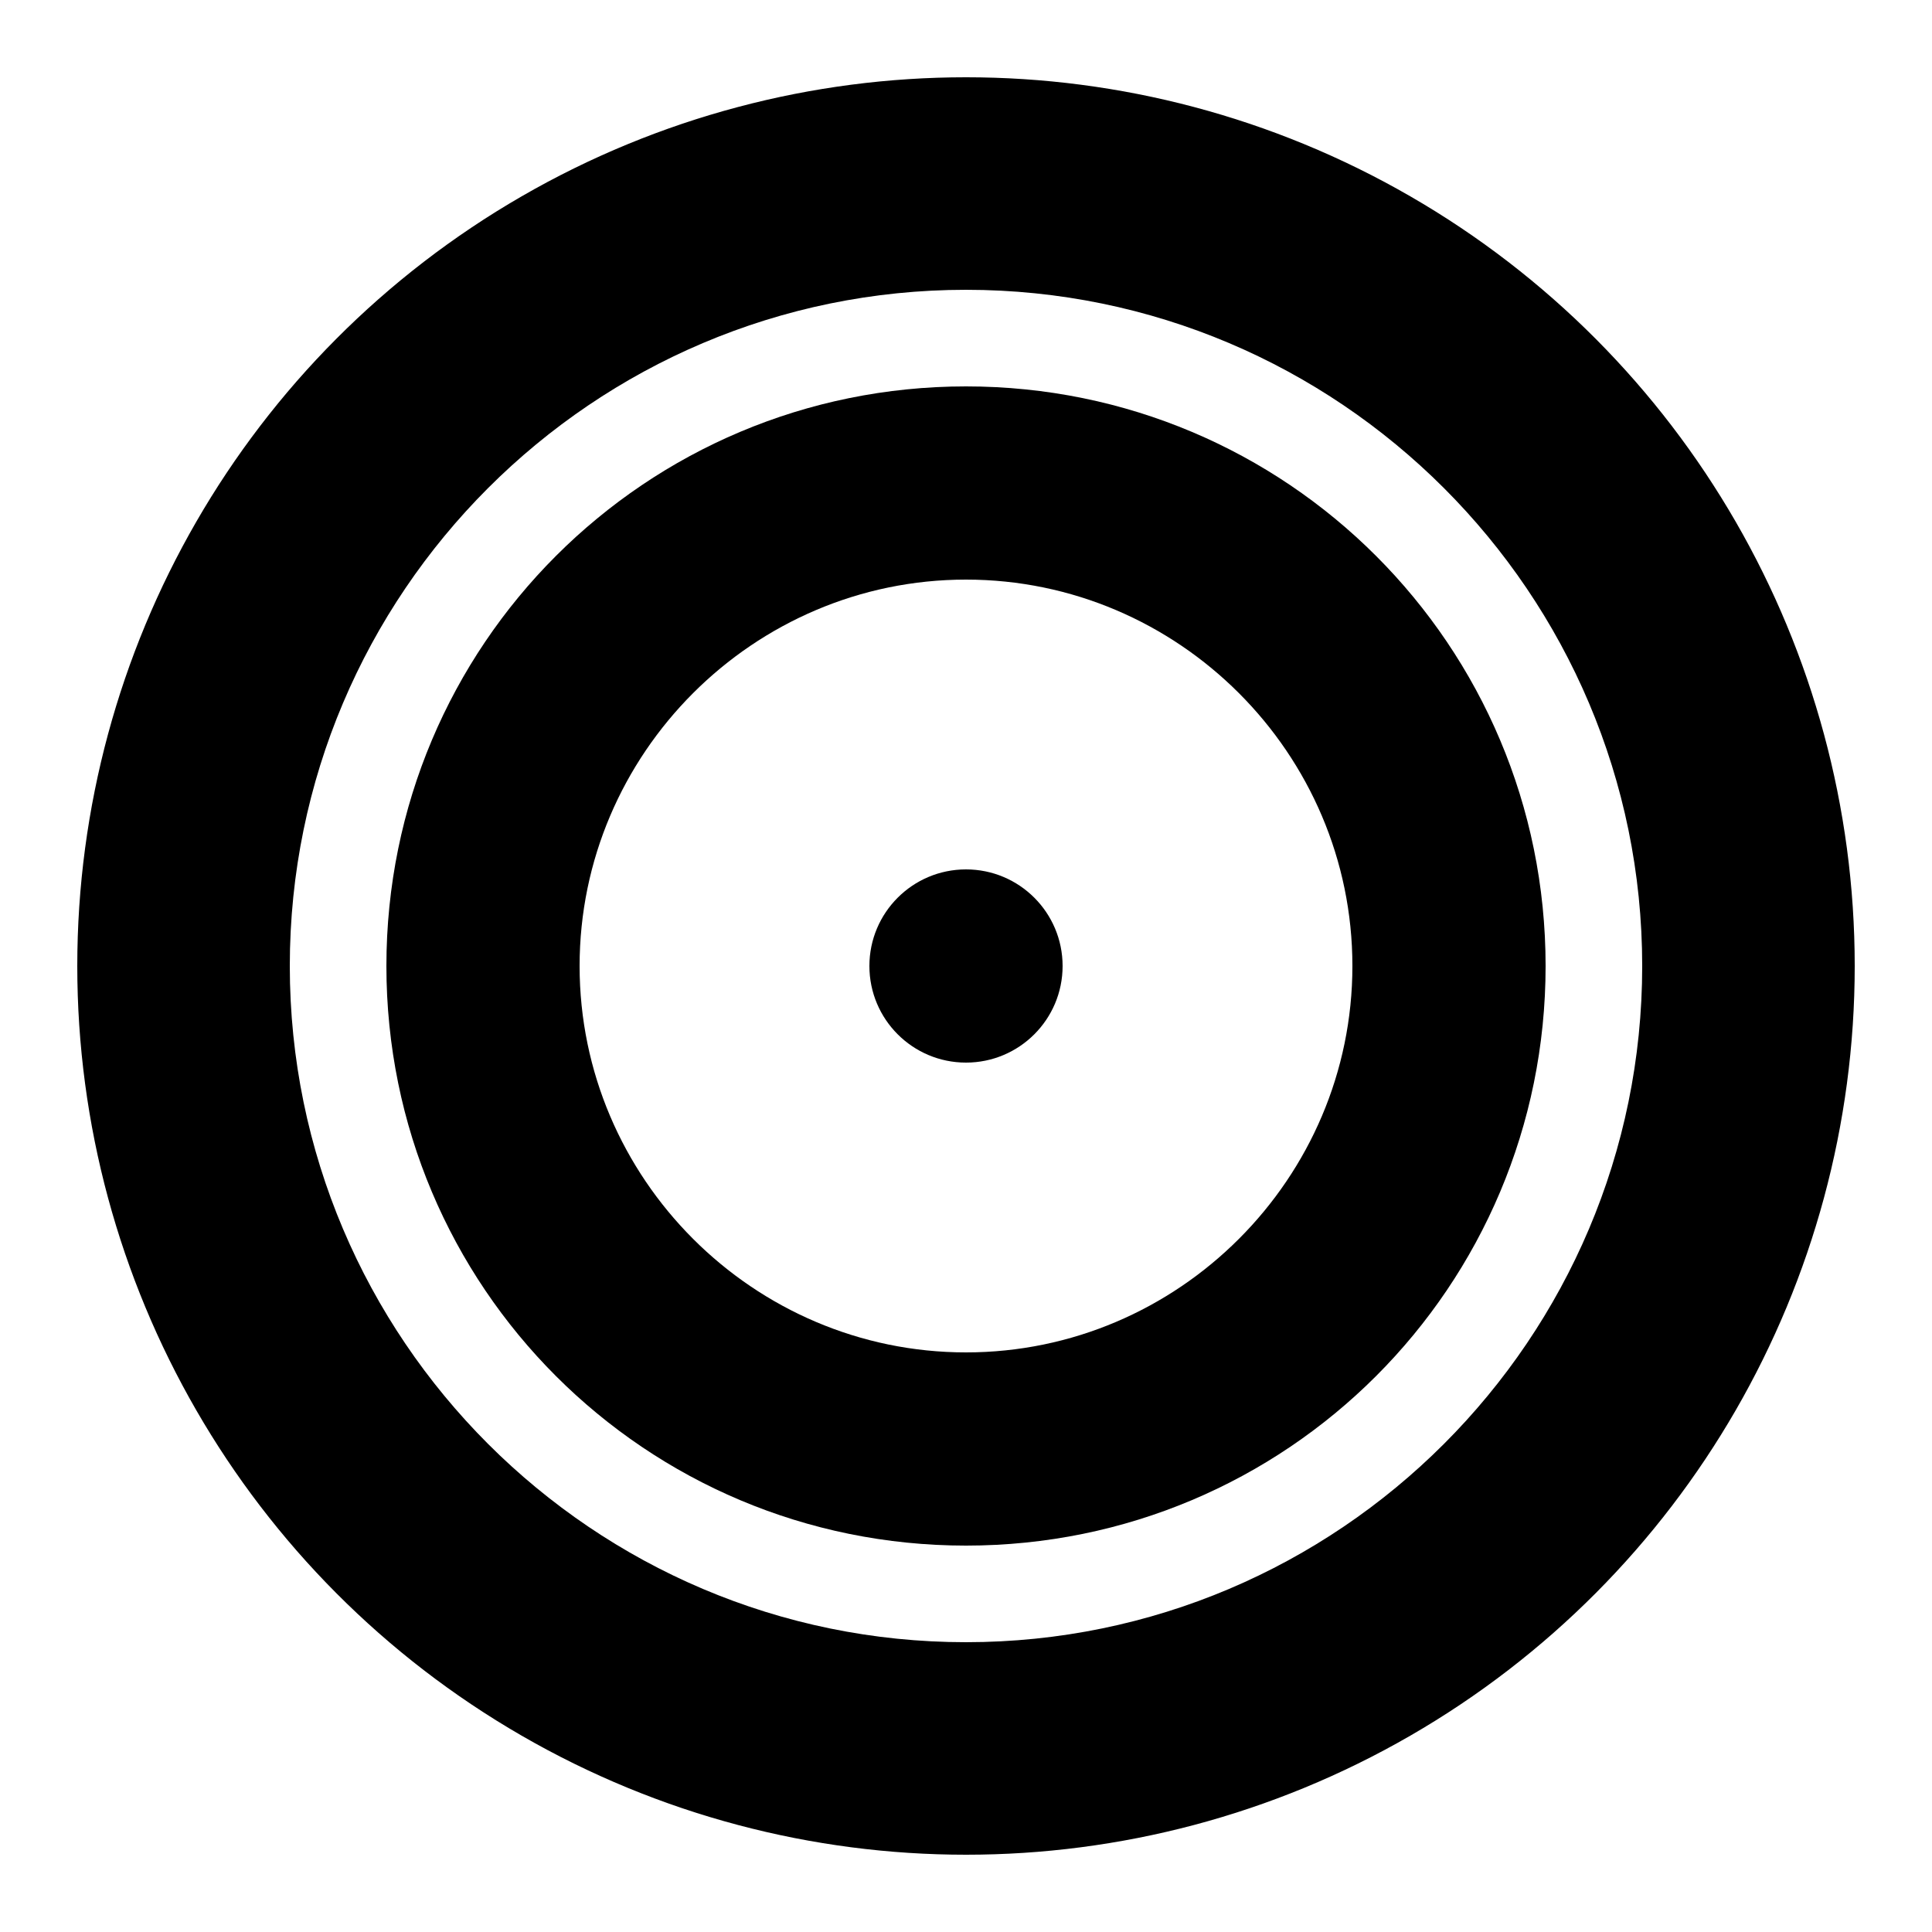
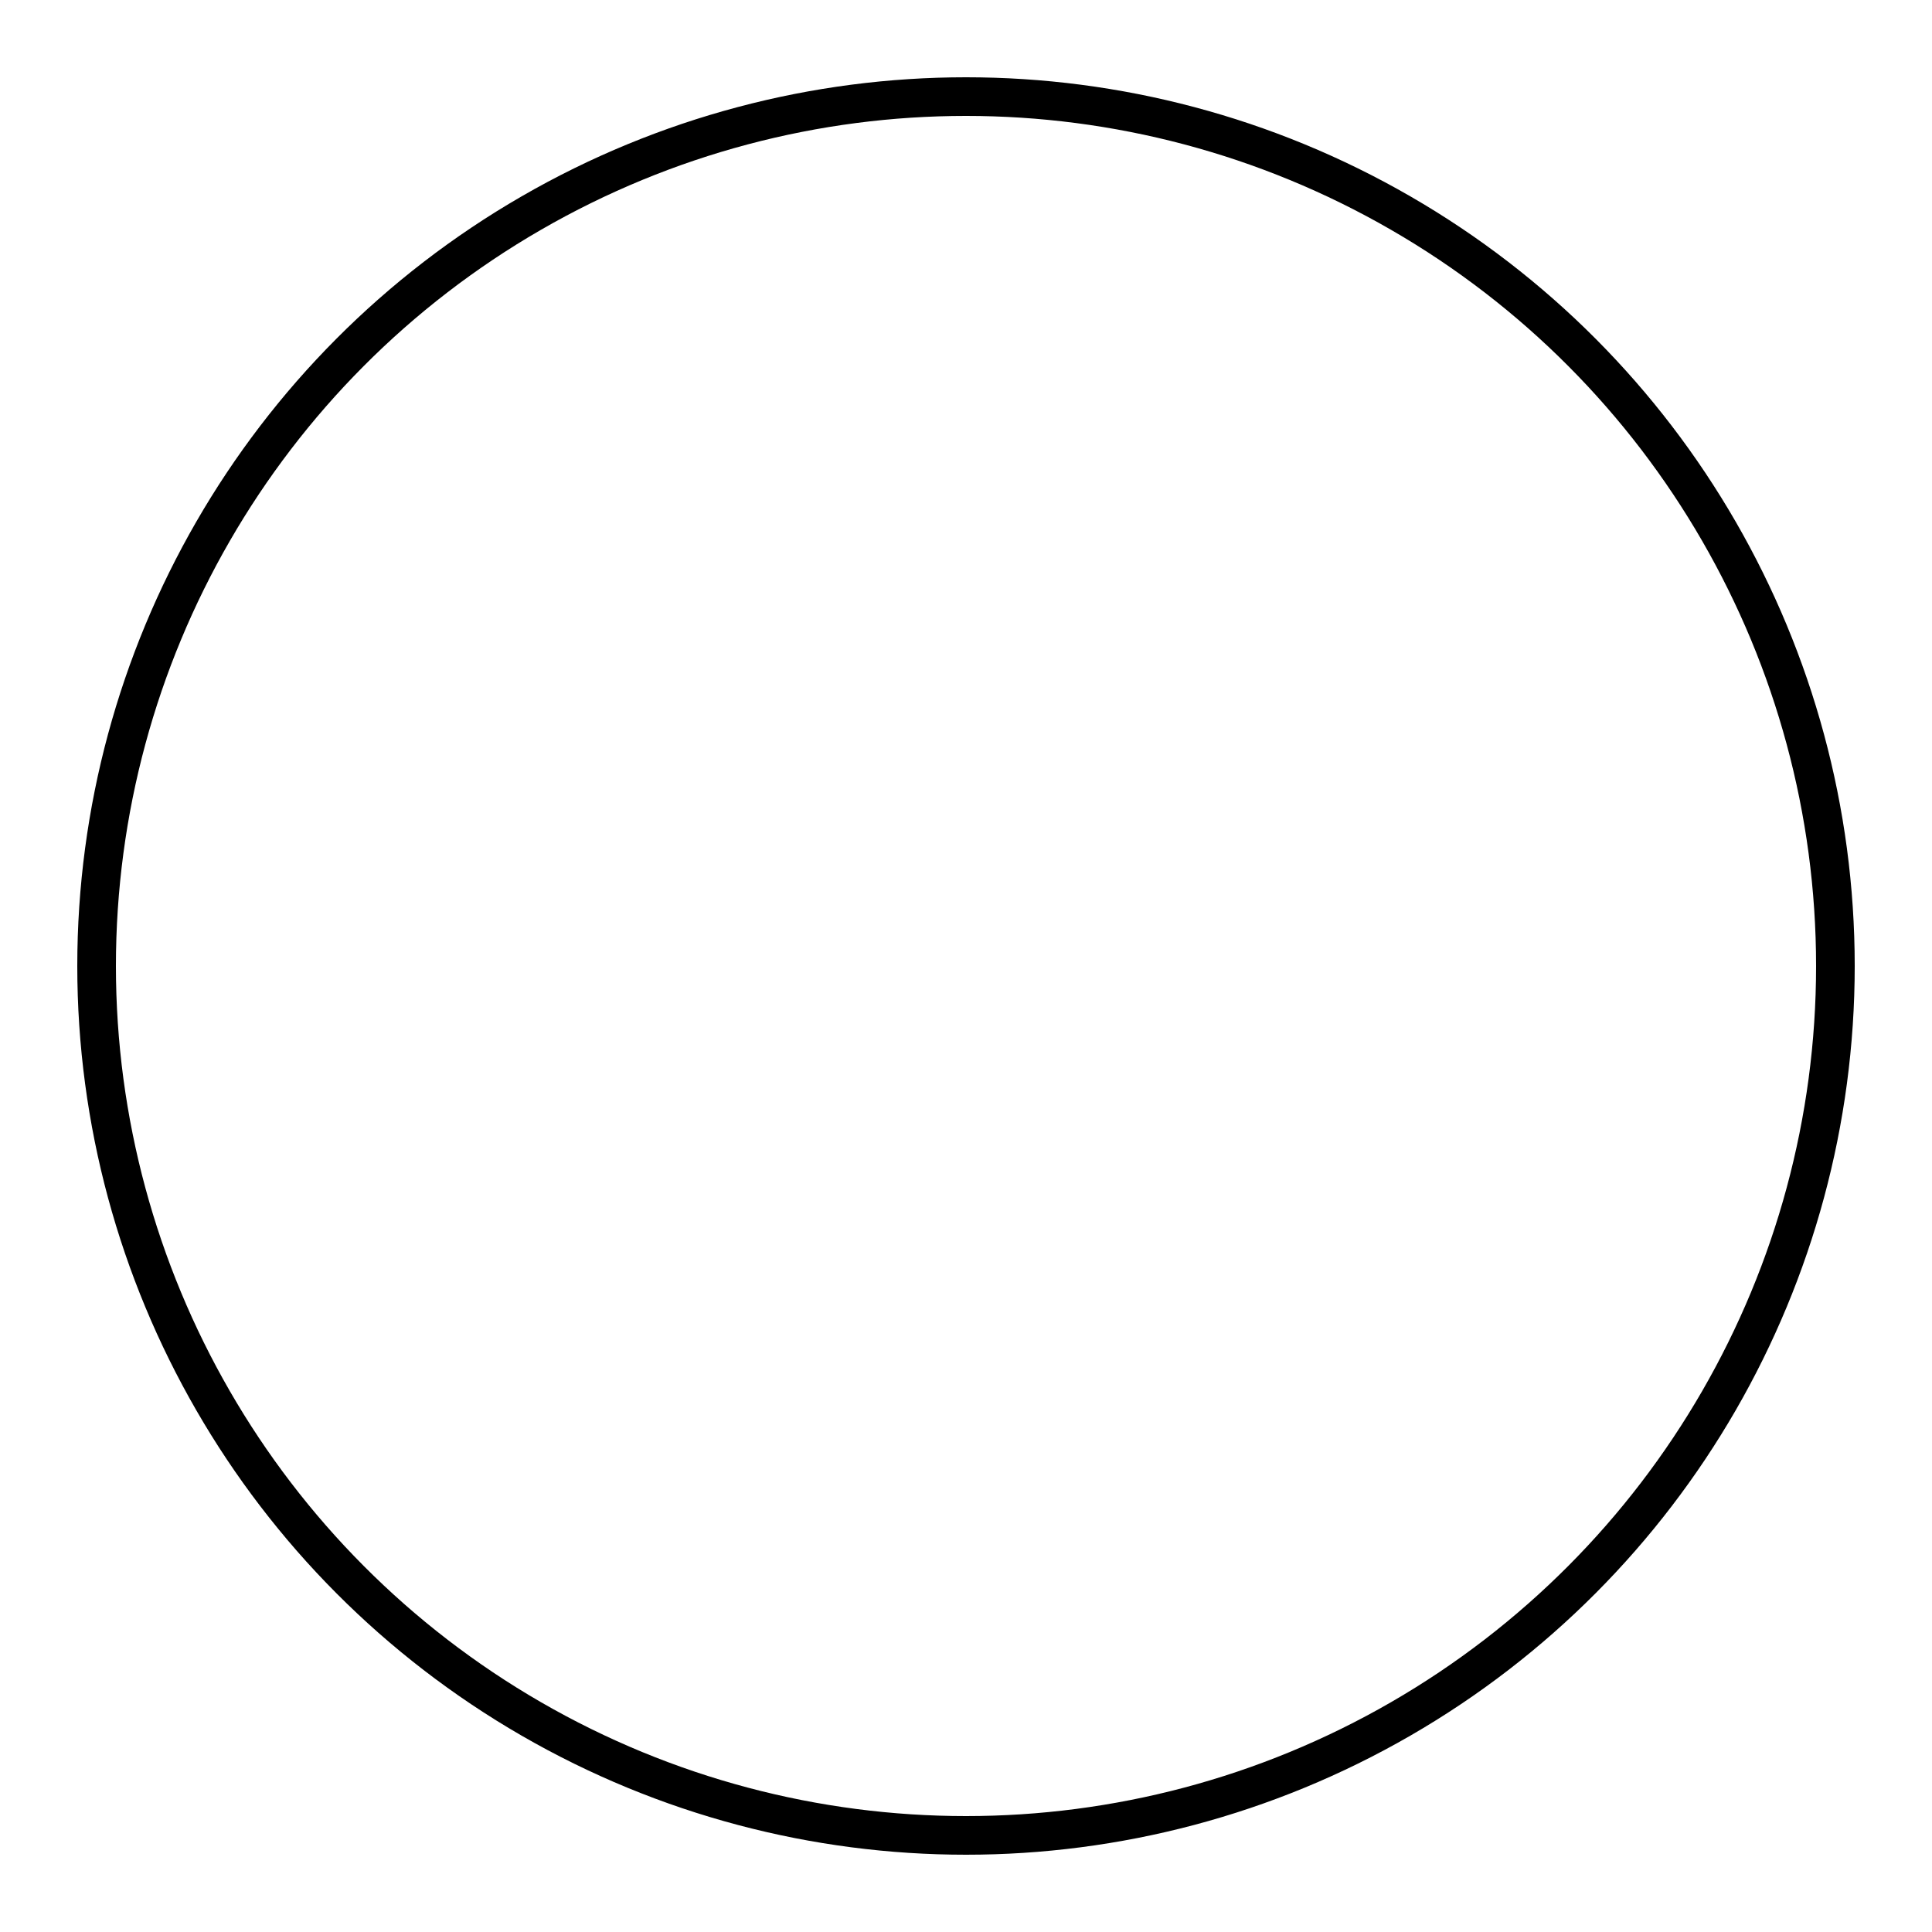
<svg xmlns="http://www.w3.org/2000/svg" width="100" height="100" viewBox="0 0 100 100">
  <circle cx="50" cy="50" r="45" fill="none" stroke="currentColor" stroke-width="2" />
-   <path d="M50 5C25.2 5 5 25.2 5 50s20.2 45 45 45 45-20.2 45-45S74.8 5 50 5zm0 80c-19.3 0-35-15.7-35-35s15.7-35 35-35 35 15.7 35 35-15.7 35-35 35z" fill="currentColor" />
-   <path d="M50 20c-16.6 0-30 13.4-30 30s13.4 30 30 30 30-13.4 30-30-13.4-30-30-30zm0 50c-11 0-20-9-20-20s9-20 20-20 20 9 20 20-9 20-20 20z" fill="currentColor" />
-   <circle cx="50" cy="50" r="5" fill="currentColor" />
</svg>